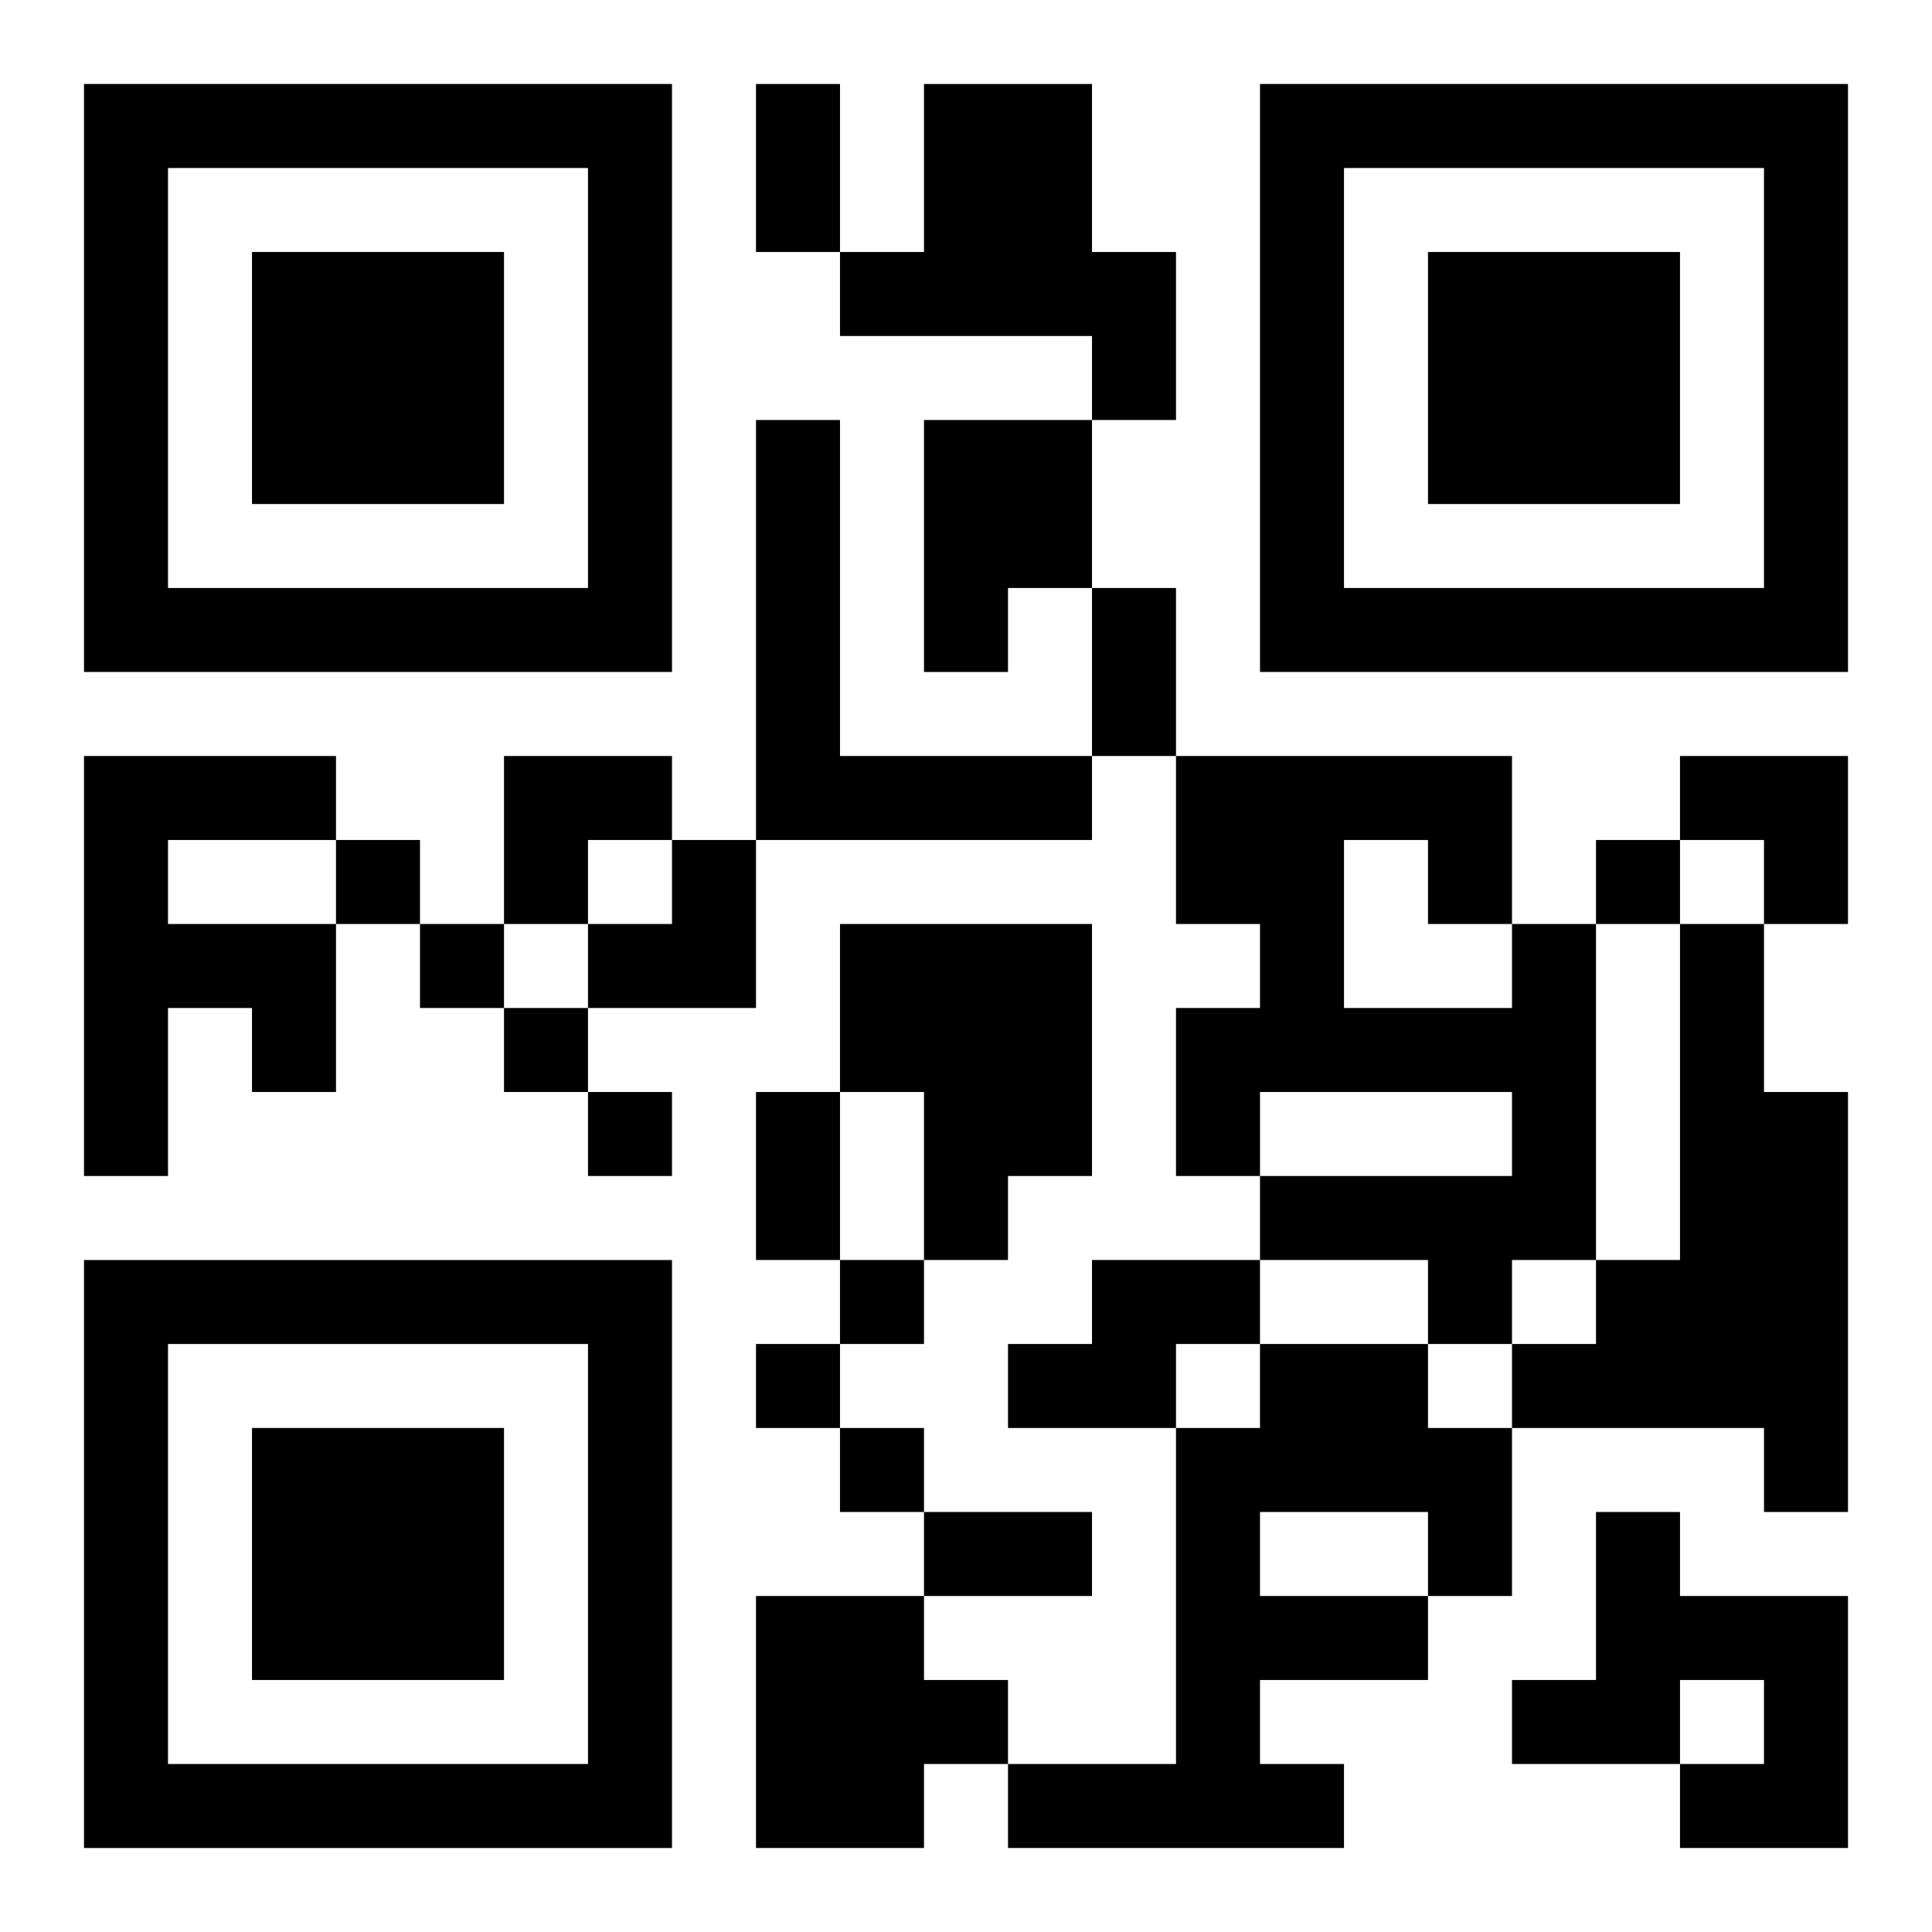
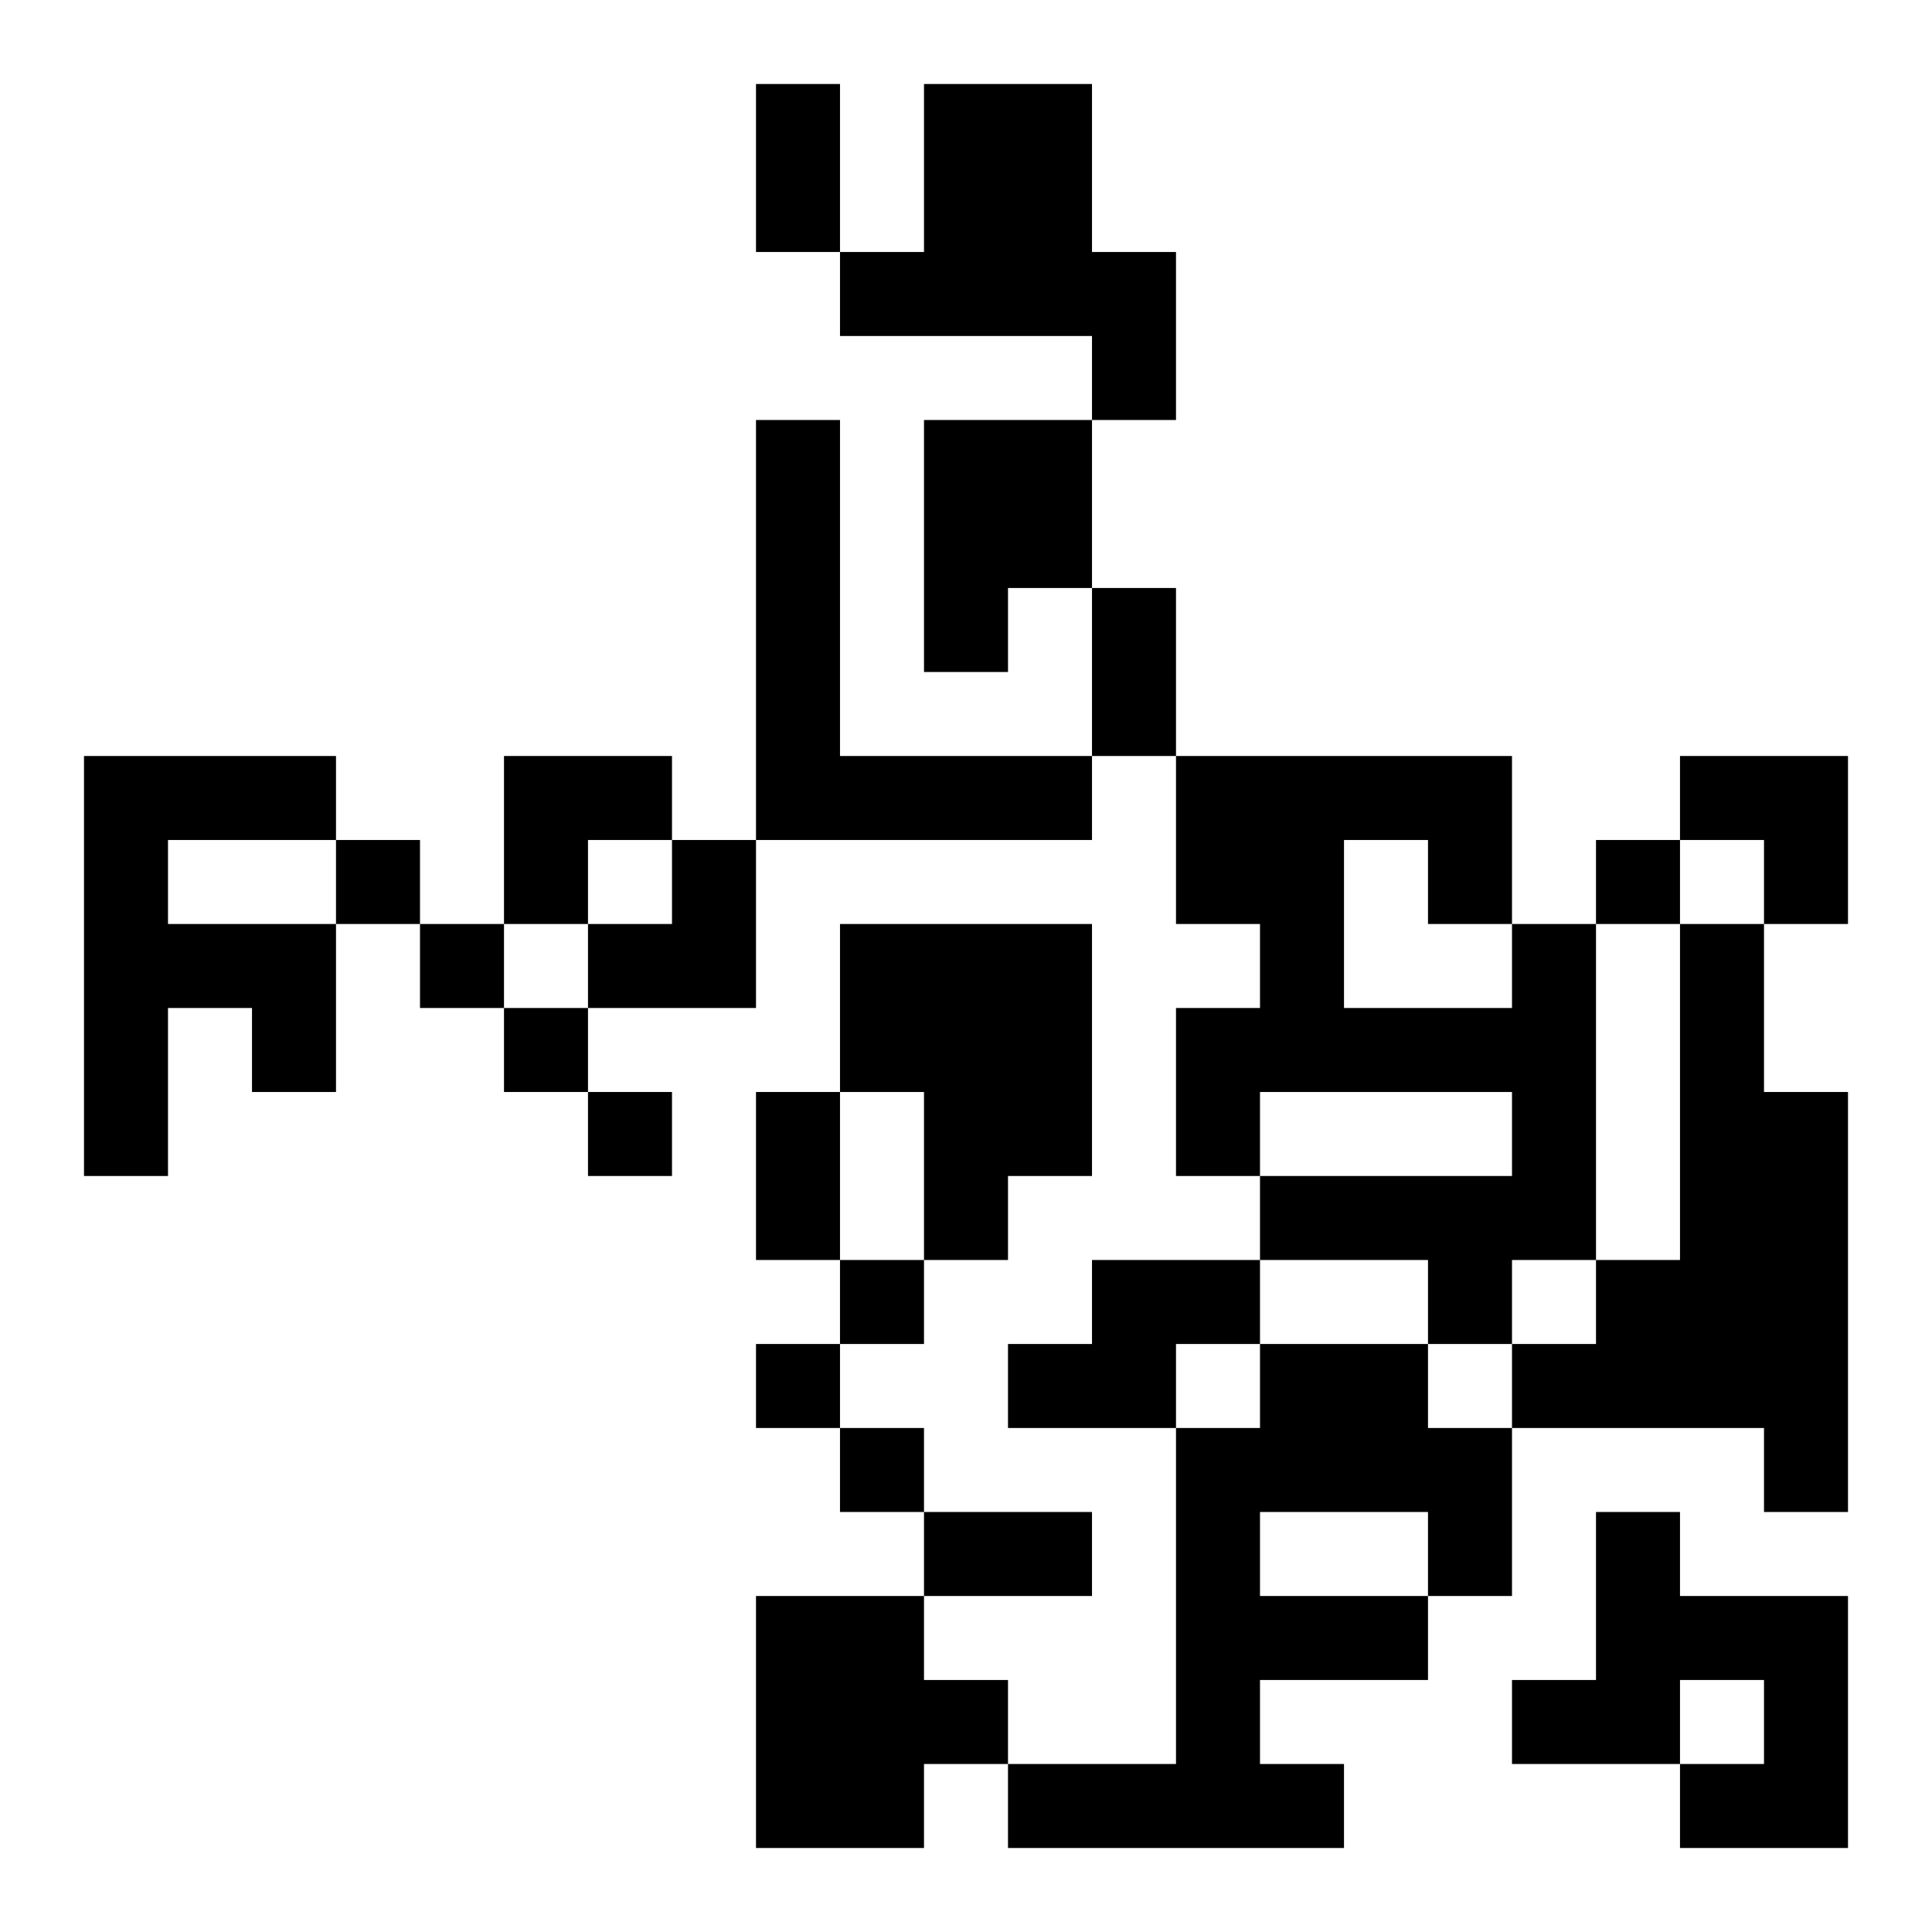
<svg xmlns="http://www.w3.org/2000/svg" xmlns:xlink="http://www.w3.org/1999/xlink" width="250" height="250" baseProfile="full" version="1.1" viewBox="-1 -1 23 23">
  <symbol id="a">
-     <path d="m0 7v7h7v-7h-7zm1 1h5v5h-5v-5zm1 1v3h3v-3h-3z" />
-   </symbol>
+     </symbol>
  <use y="-7" xlink:href="#a" />
  <use y="7" xlink:href="#a" />
  <use x="14" y="-7" xlink:href="#a" />
  <path d="m10 0h2v2h1v2h-1v-1h-3v-1h1v-2m-2 4h1v4h3v1h-4v-5m2 0h2v2h-1v1h-1v-3m-10 4h3v1h-2v1h2v2h-1v-1h-1v2h-1v-5m9 2h3v3h-1v1h-1v-2h-1v-2m8 0h1v4h-1v1h-1v-1h-2v-1h3v-1h-3v1h-1v-2h1v-1h-1v-2h4v2m-2-1v2h2v-1h-1v-1h-1m4 1h1v2h1v5h-1v-1h-3v-1h1v-1h1v-4m-7 4h2v1h-1v1h-2v-1h1v-1m2 1h2v1h1v2h-1v1h-2v1h1v1h-4v-1h2v-4h1v-1m0 2v1h2v-1h-2m4 0h1v1h2v3h-2v-1h1v-1h-1v1h-2v-1h1v-2m-10 1h2v1h1v1h-1v1h-2v-3m-5-9v1h1v-1h-1m15 0v1h1v-1h-1m-14 1v1h1v-1h-1m1 1v1h1v-1h-1m1 1v1h1v-1h-1m3 2v1h1v-1h-1m-1 1v1h1v-1h-1m1 1v1h1v-1h-1m-1-16h1v2h-1v-2m4 6h1v2h-1v-2m-4 6h1v2h-1v-2m2 5h2v1h-2v-1m-5-9h2v1h-1v1h-1zm14 0h2v2h-1v-1h-1zm-13 1m1 0h1v2h-2v-1h1z" />
</svg>